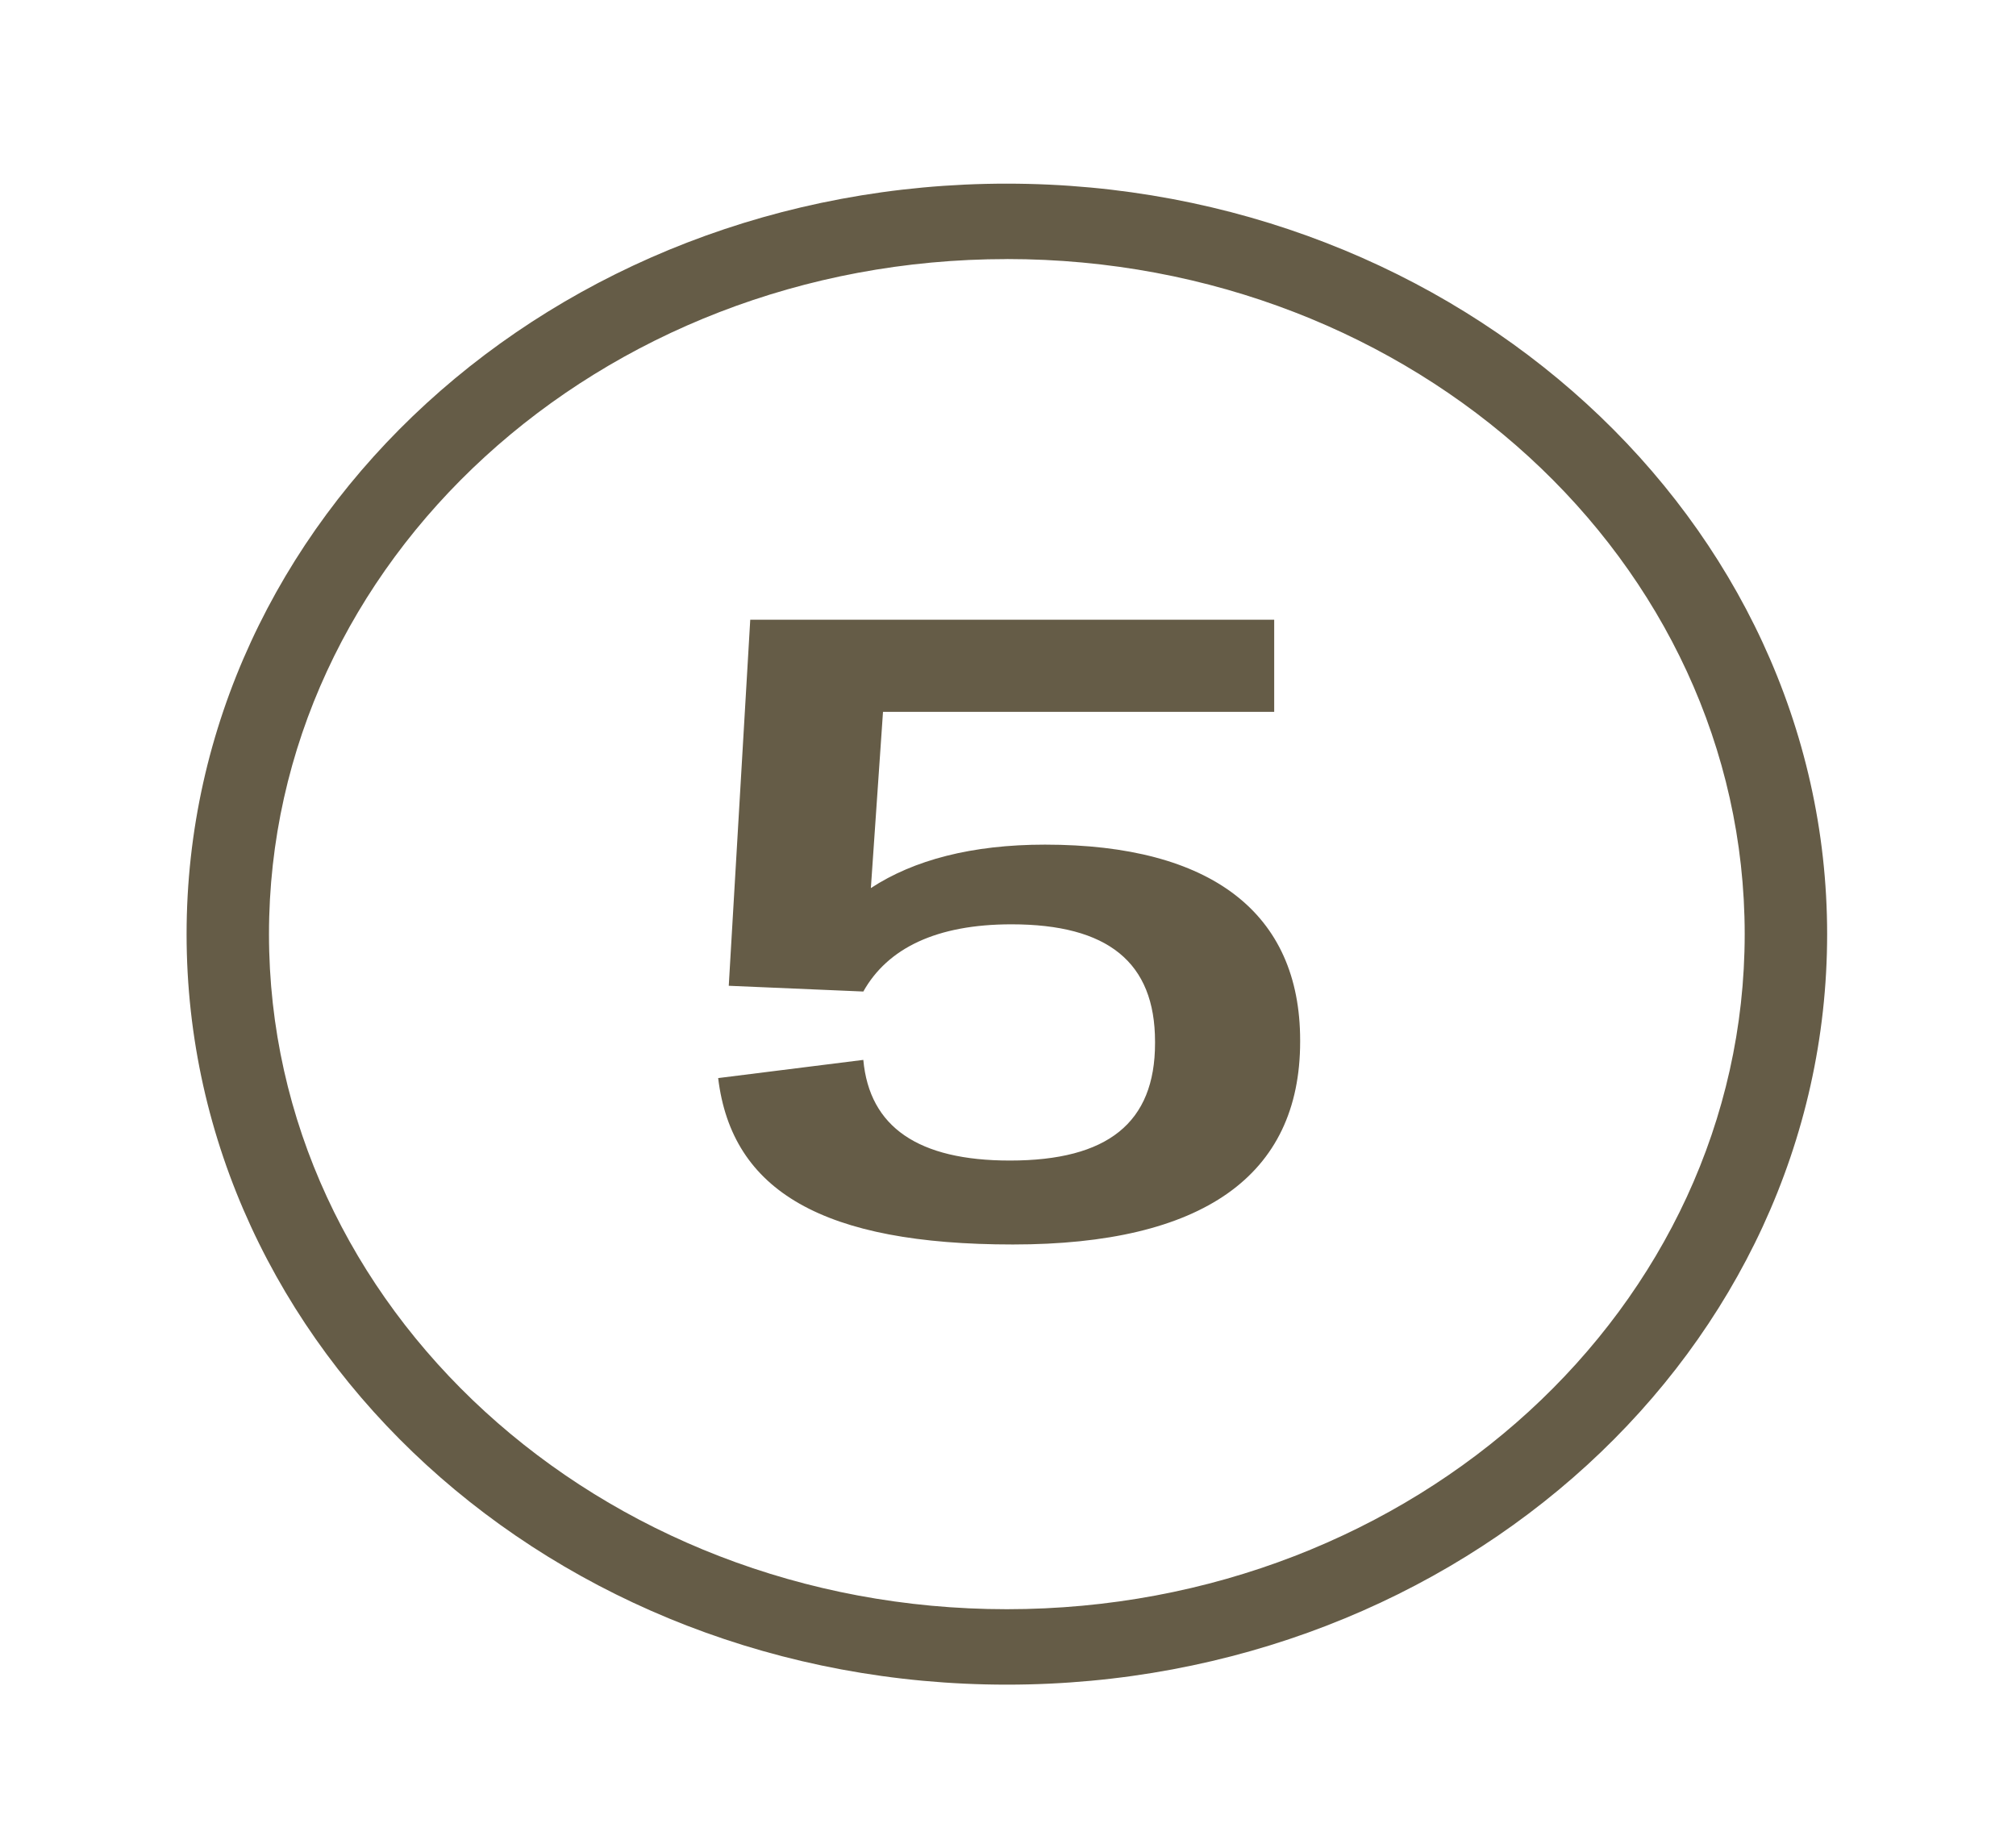
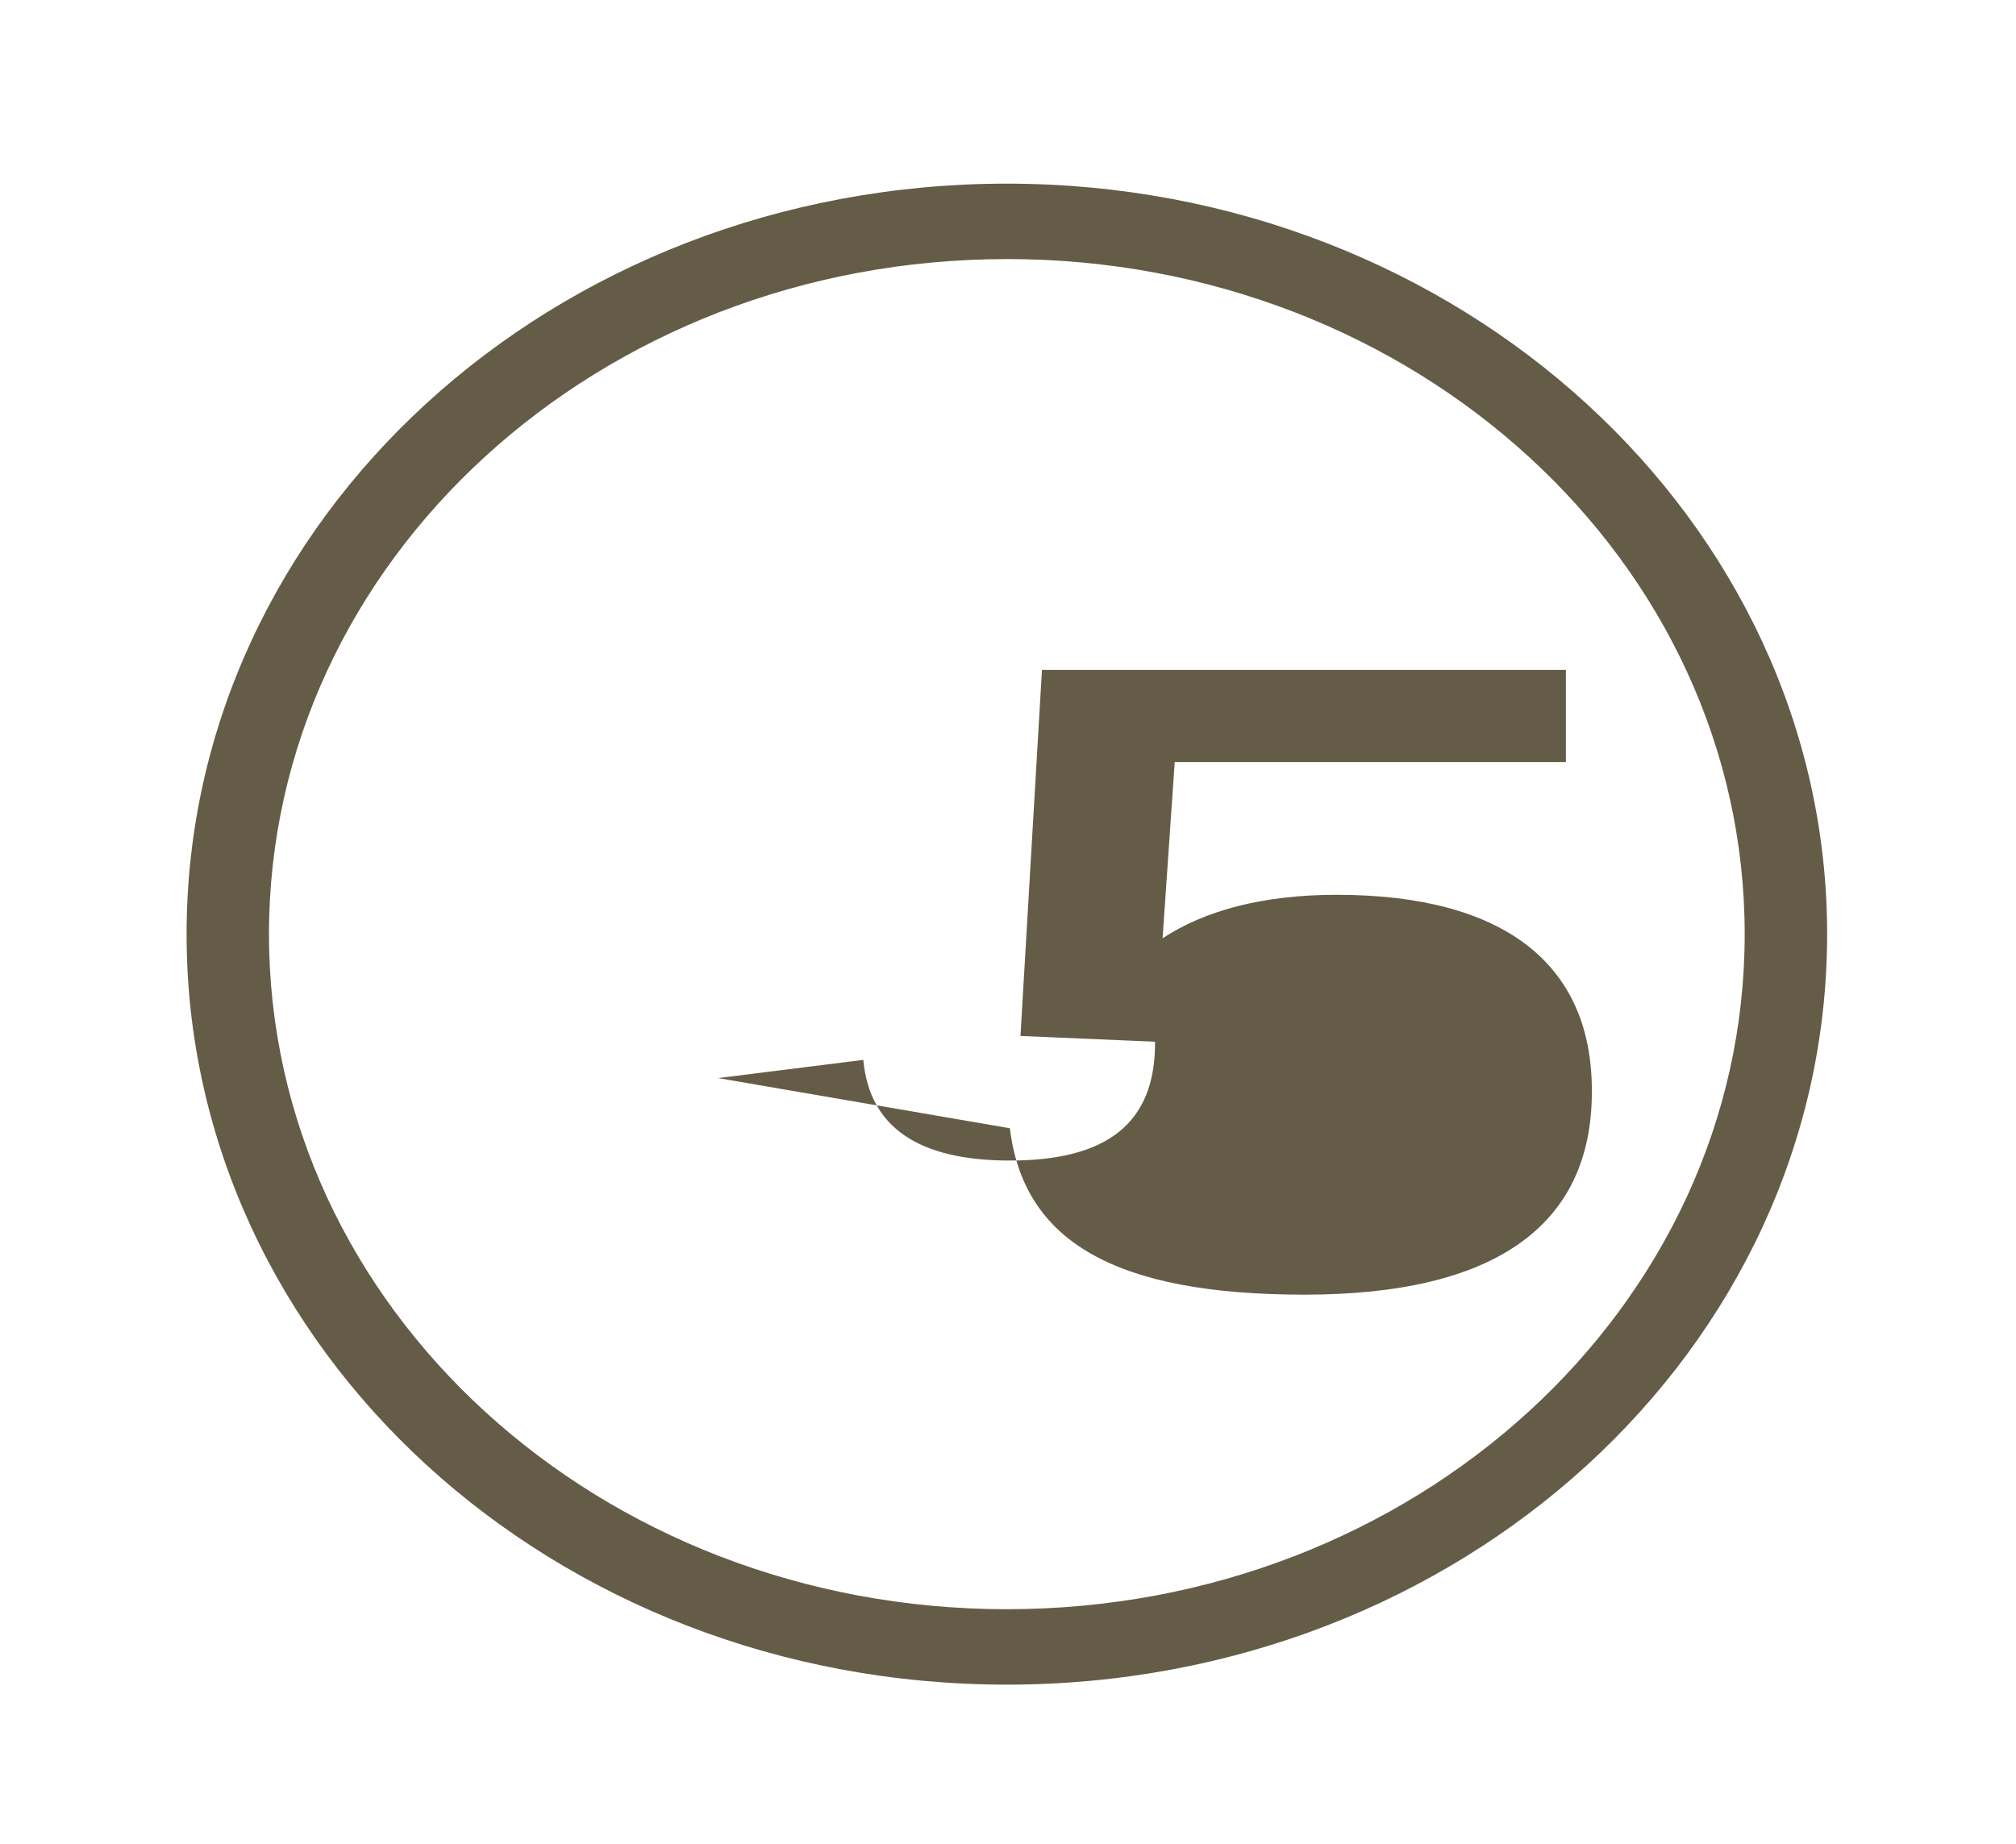
<svg xmlns="http://www.w3.org/2000/svg" width="47" height="43" viewBox="0 0 47 43" fill="none">
-   <path d="M23.473 6.04c9.508 0 17.202 7.041 17.202 15.741s-7.694 15.74-17.202 15.74c-9.507 0-17.202-7.04-17.202-15.74s7.695-15.74 17.202-15.74Zm0-1.758c-10.577 0-19.123 7.82-19.123 17.5 0 9.677 8.546 17.498 19.123 17.498 10.577 0 19.124-7.82 19.124-17.499 0-9.647-8.58-17.499-19.124-17.499Zm-6.73 20.855 3.384-.424c.142 1.567 1.282 2.347 3.417 2.347 2.28 0 3.384-.88 3.384-2.737v-.034c0-1.855-1.103-2.737-3.347-2.737-1.745 0-2.886.554-3.454 1.567l-3.137-.134.501-8.535h12.215v2.148h-9.12l-.283 4.109c.998-.654 2.351-1.013 4.06-1.013 3.88 0 5.948 1.598 5.948 4.564v.03c0 3.131-2.28 4.729-6.696 4.729-4.415 0-6.554-1.239-6.872-3.88Z" fill="#655C47" />
+   <path d="M23.473 6.04c9.508 0 17.202 7.041 17.202 15.741s-7.694 15.74-17.202 15.74c-9.507 0-17.202-7.04-17.202-15.74s7.695-15.74 17.202-15.74Zm0-1.758c-10.577 0-19.123 7.82-19.123 17.5 0 9.677 8.546 17.498 19.123 17.498 10.577 0 19.124-7.82 19.124-17.499 0-9.647-8.58-17.499-19.124-17.499Zm-6.73 20.855 3.384-.424c.142 1.567 1.282 2.347 3.417 2.347 2.28 0 3.384-.88 3.384-2.737v-.034l-3.137-.134.501-8.535h12.215v2.148h-9.12l-.283 4.109c.998-.654 2.351-1.013 4.06-1.013 3.88 0 5.948 1.598 5.948 4.564v.03c0 3.131-2.28 4.729-6.696 4.729-4.415 0-6.554-1.239-6.872-3.88Z" fill="#655C47" />
</svg>